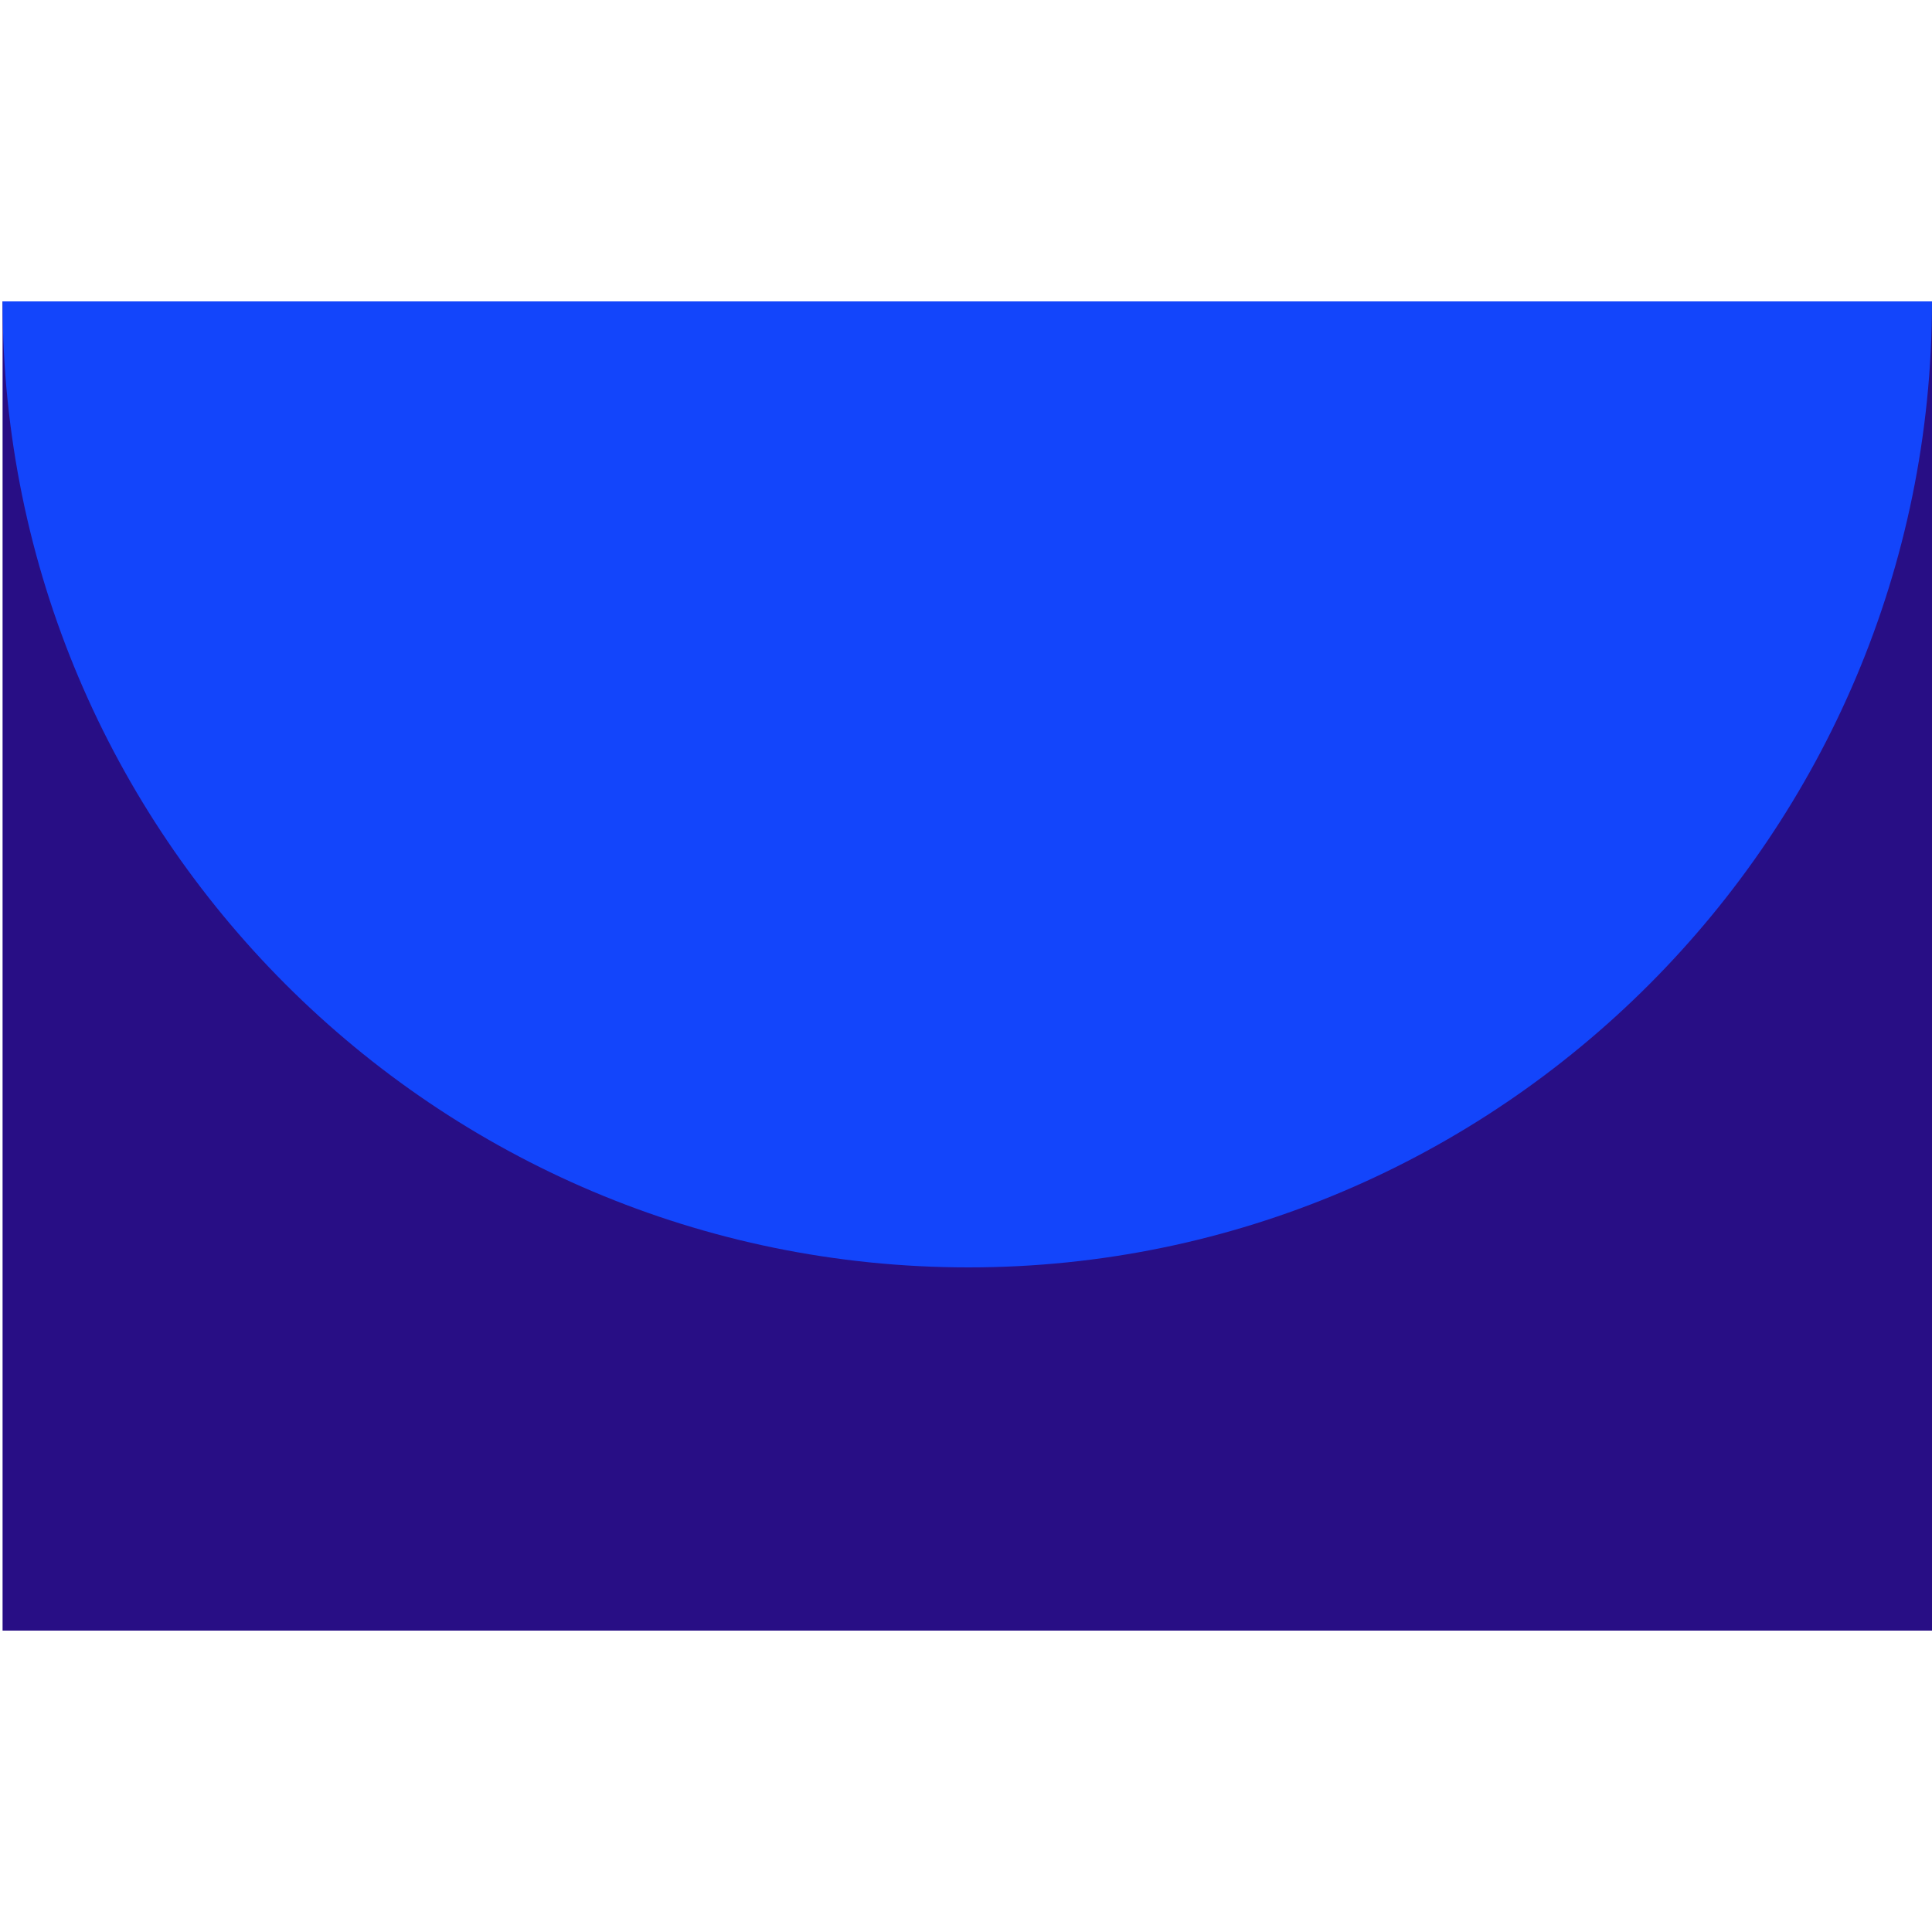
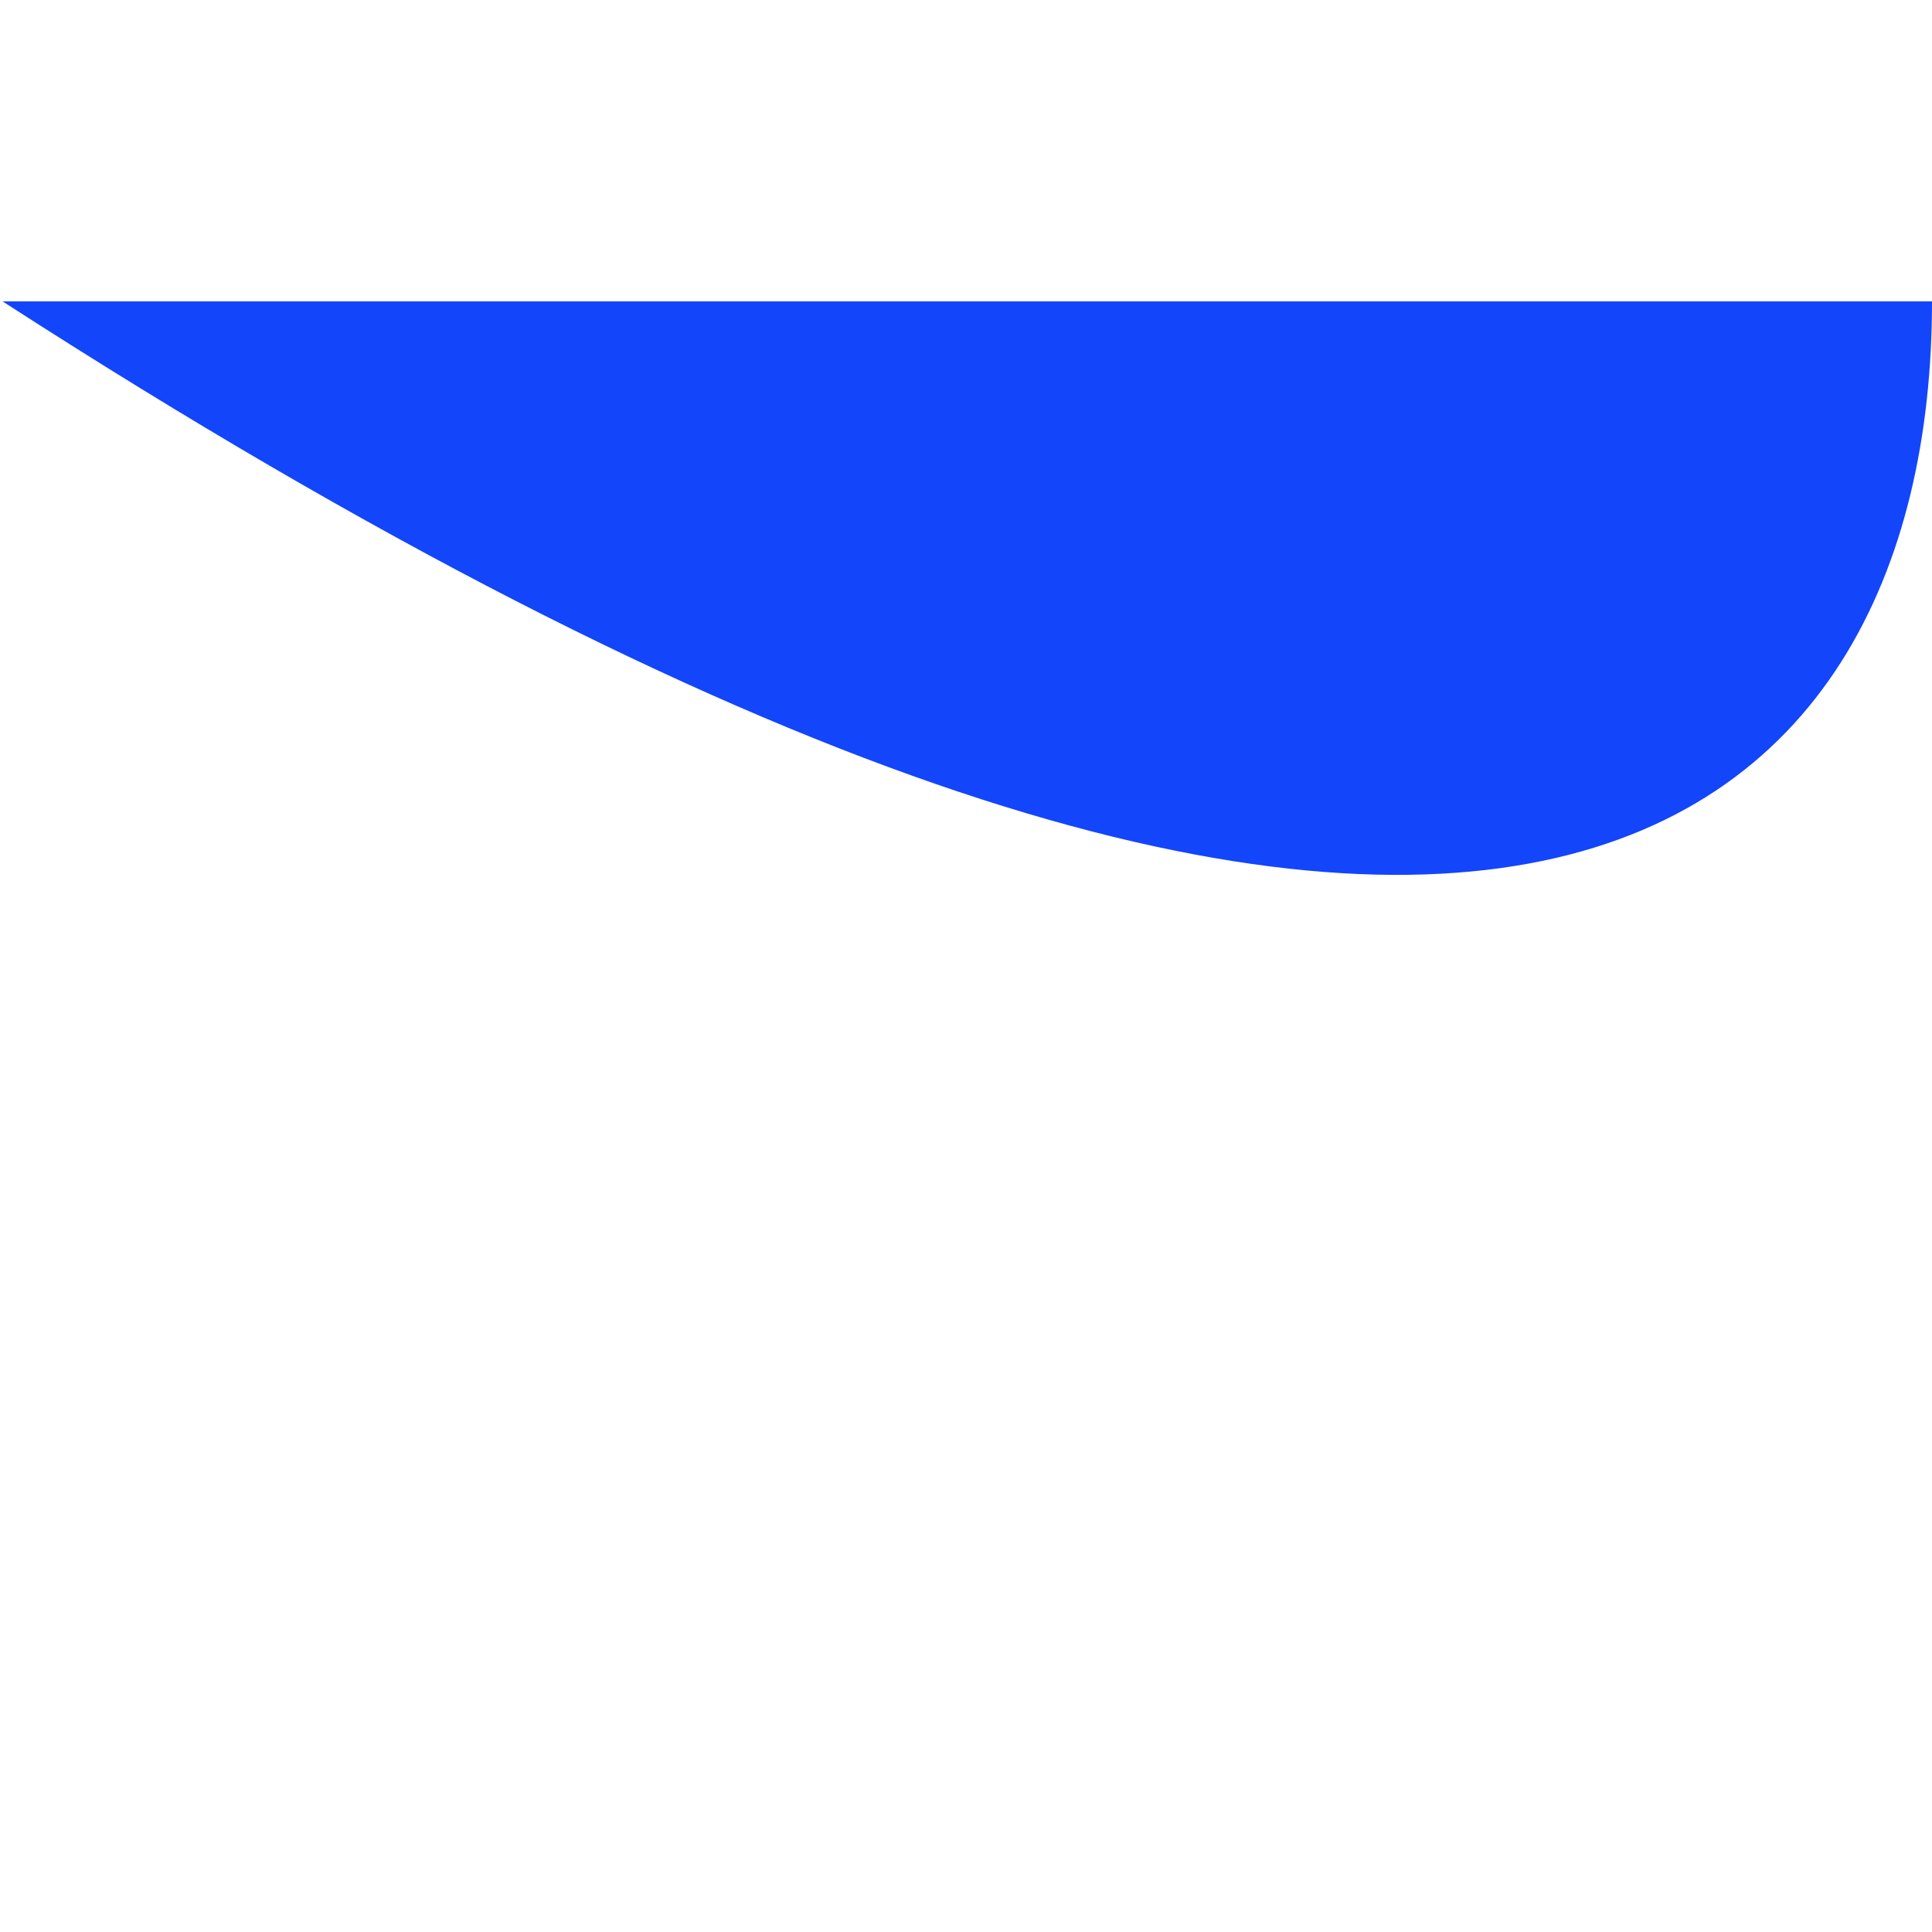
<svg xmlns="http://www.w3.org/2000/svg" id="Layer_1" x="0px" y="0px" viewBox="0 0 75 75" style="enable-background:new 0 0 75 75;" xml:space="preserve">
  <style type="text/css">	.st0{fill:#280E85;}	.st1{display:none;}	.st2{display:inline;}	.st3{fill:#1345FB;}</style>
-   <rect x="0.1" y="11.7" class="st0" width="74.9" height="51.6" />
  <g id="Digital_Transformation" class="st1">
    <g class="st2">
      <path class="st3" d="M75,37.5H0.6L0.6,1h37.9C58.7,1,75,17.3,75,37.5L75,37.5z" />
    </g>
    <g class="st2">
      <g>
-         <path class="st0" d="M38.5,74H0.6V37.5H75l0,0C75,57.7,58.7,74,38.5,74z" />
-       </g>
+         </g>
    </g>
  </g>
  <g id="Cybersecurity" class="st1">
    <g class="st2">
      <g>
        <path class="st0" d="M37.6,75V36.8C37.6,16.5,54.1,0,74.4,0l0,0v38.2C74.4,58.5,58,75,37.6,75L37.6,75z" />
        <path class="st3" d="M0.9,38.2V0l0,0c20.3,0,36.8,16.5,36.8,36.8V75l0,0C17.3,75,0.9,58.5,0.9,38.2z" />
      </g>
    </g>
  </g>
-   <path class="st3" d="M75,11.7H0.1c0,20.7,16.8,37.5,37.5,37.5C58.2,49.2,75,32.4,75,11.7L75,11.7z" />
+   <path class="st3" d="M75,11.7H0.1C58.2,49.2,75,32.4,75,11.7L75,11.7z" />
</svg>